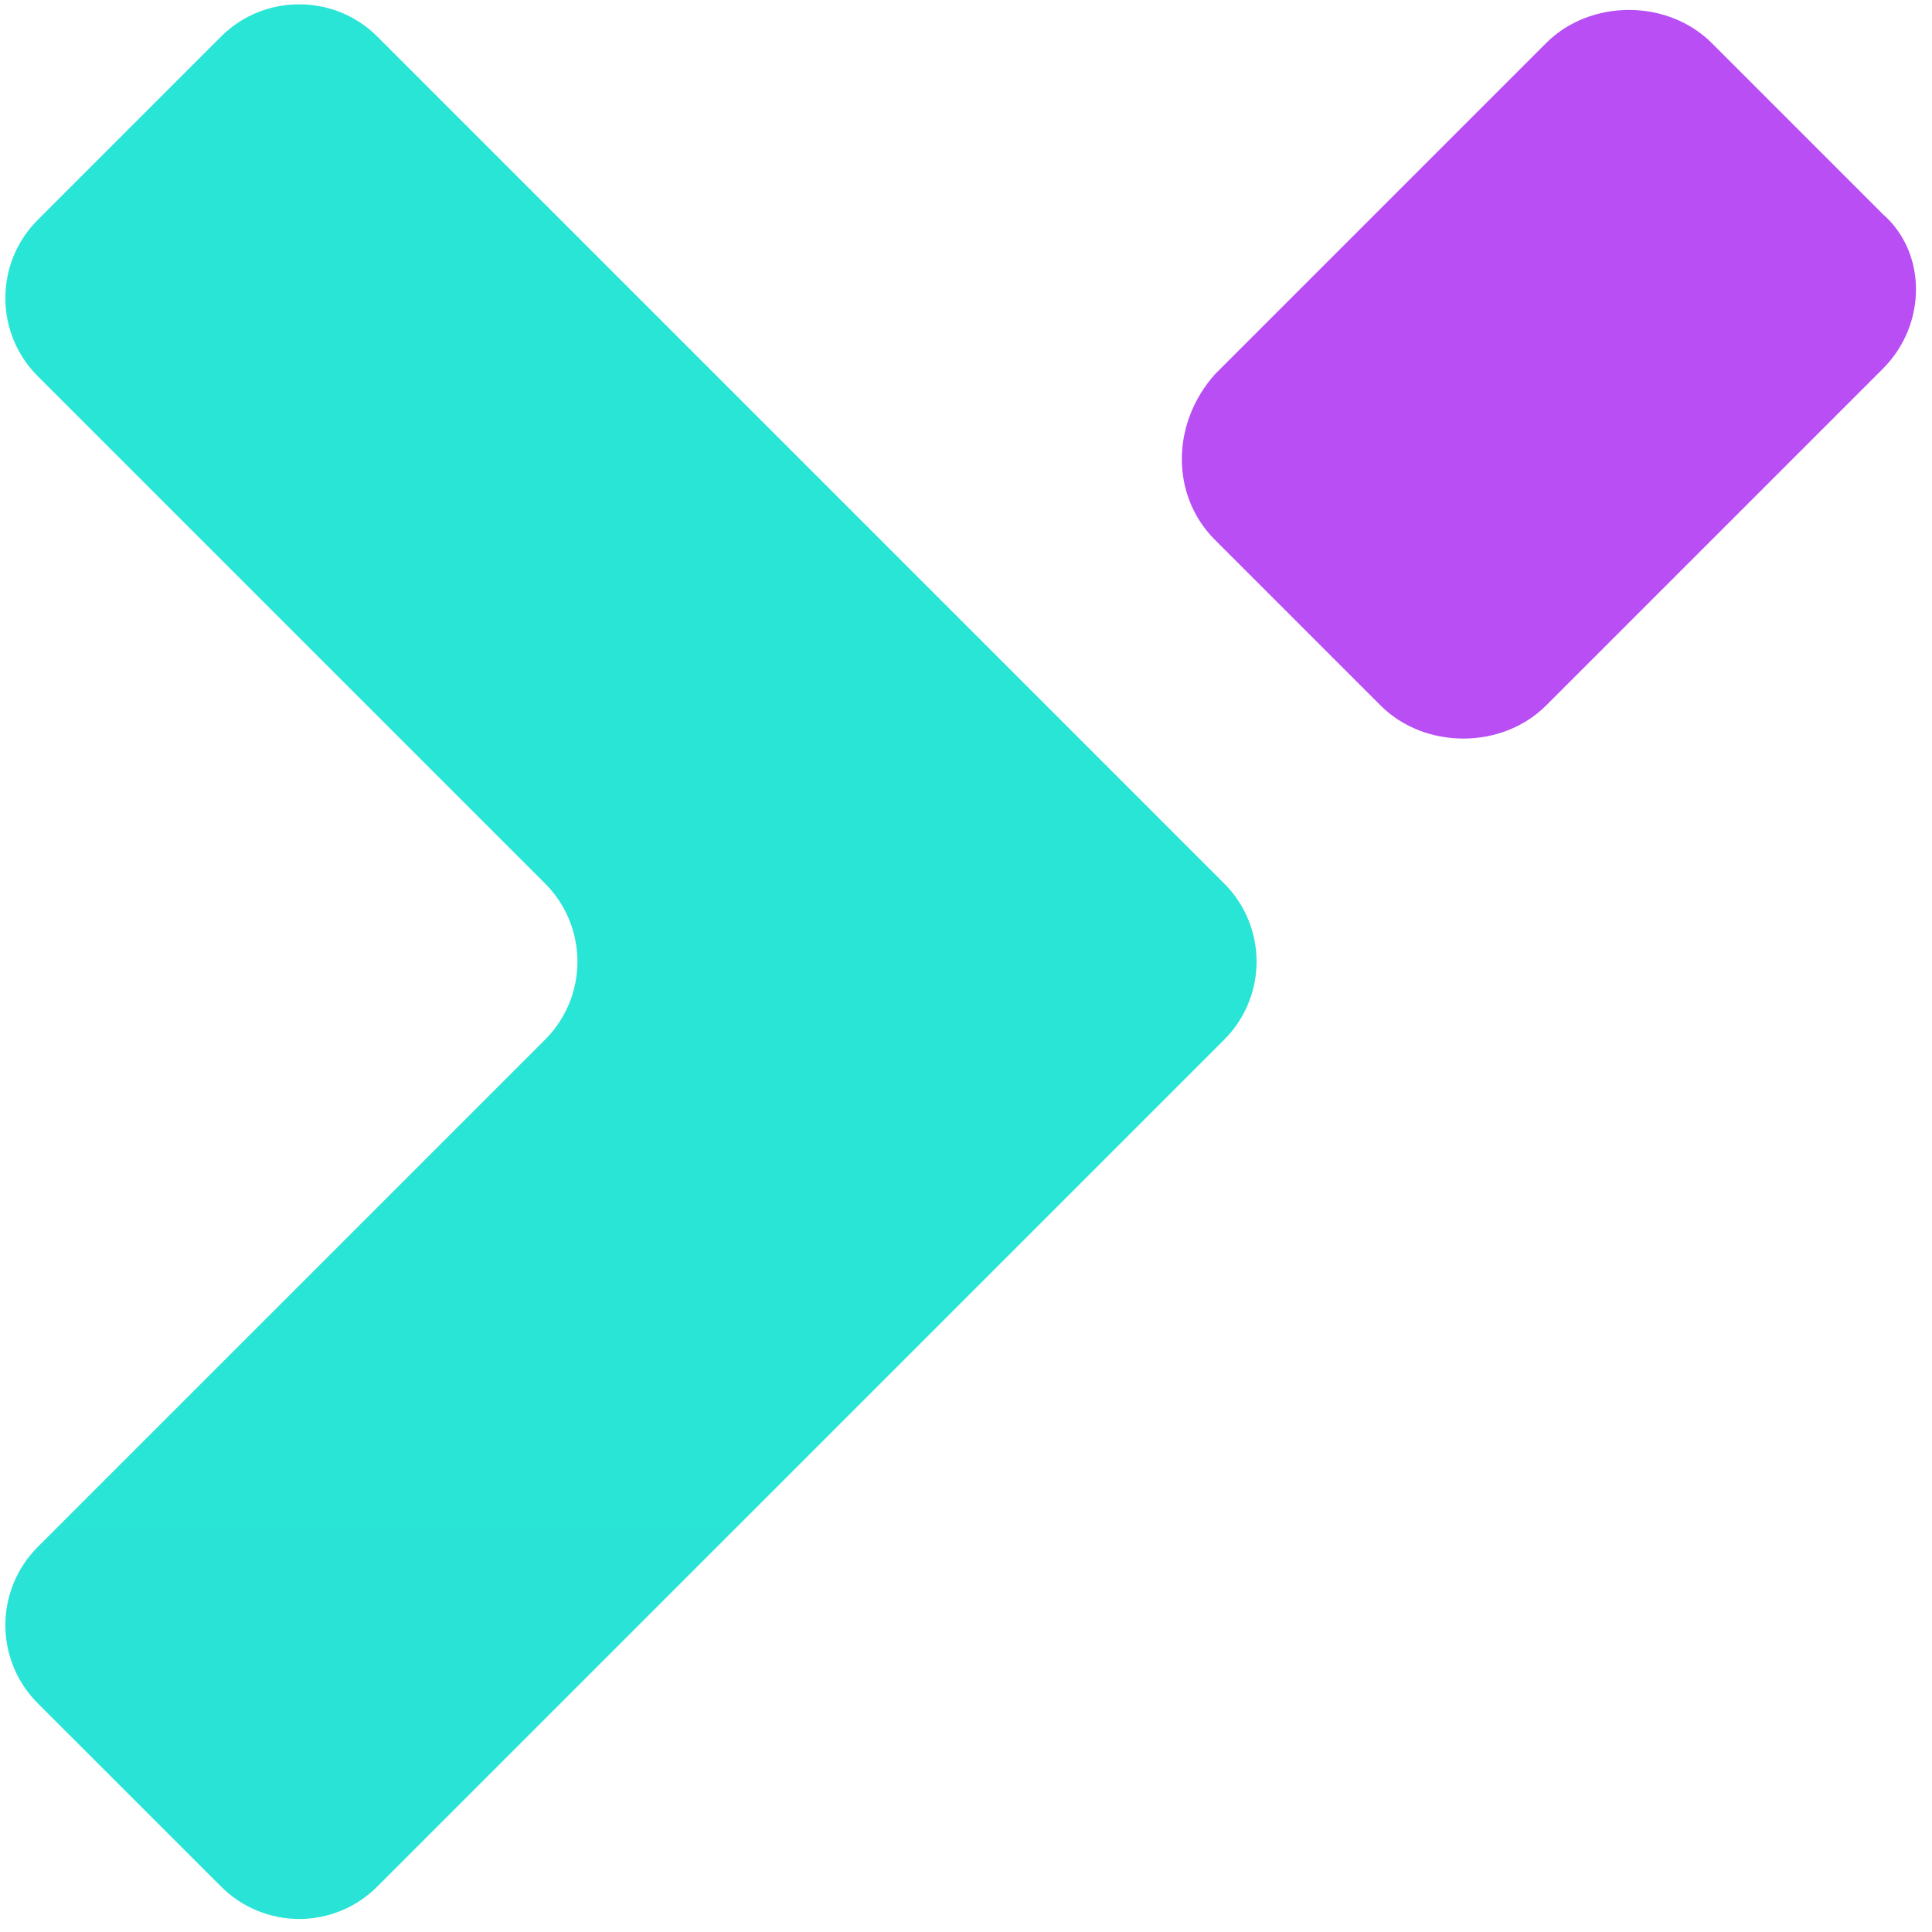
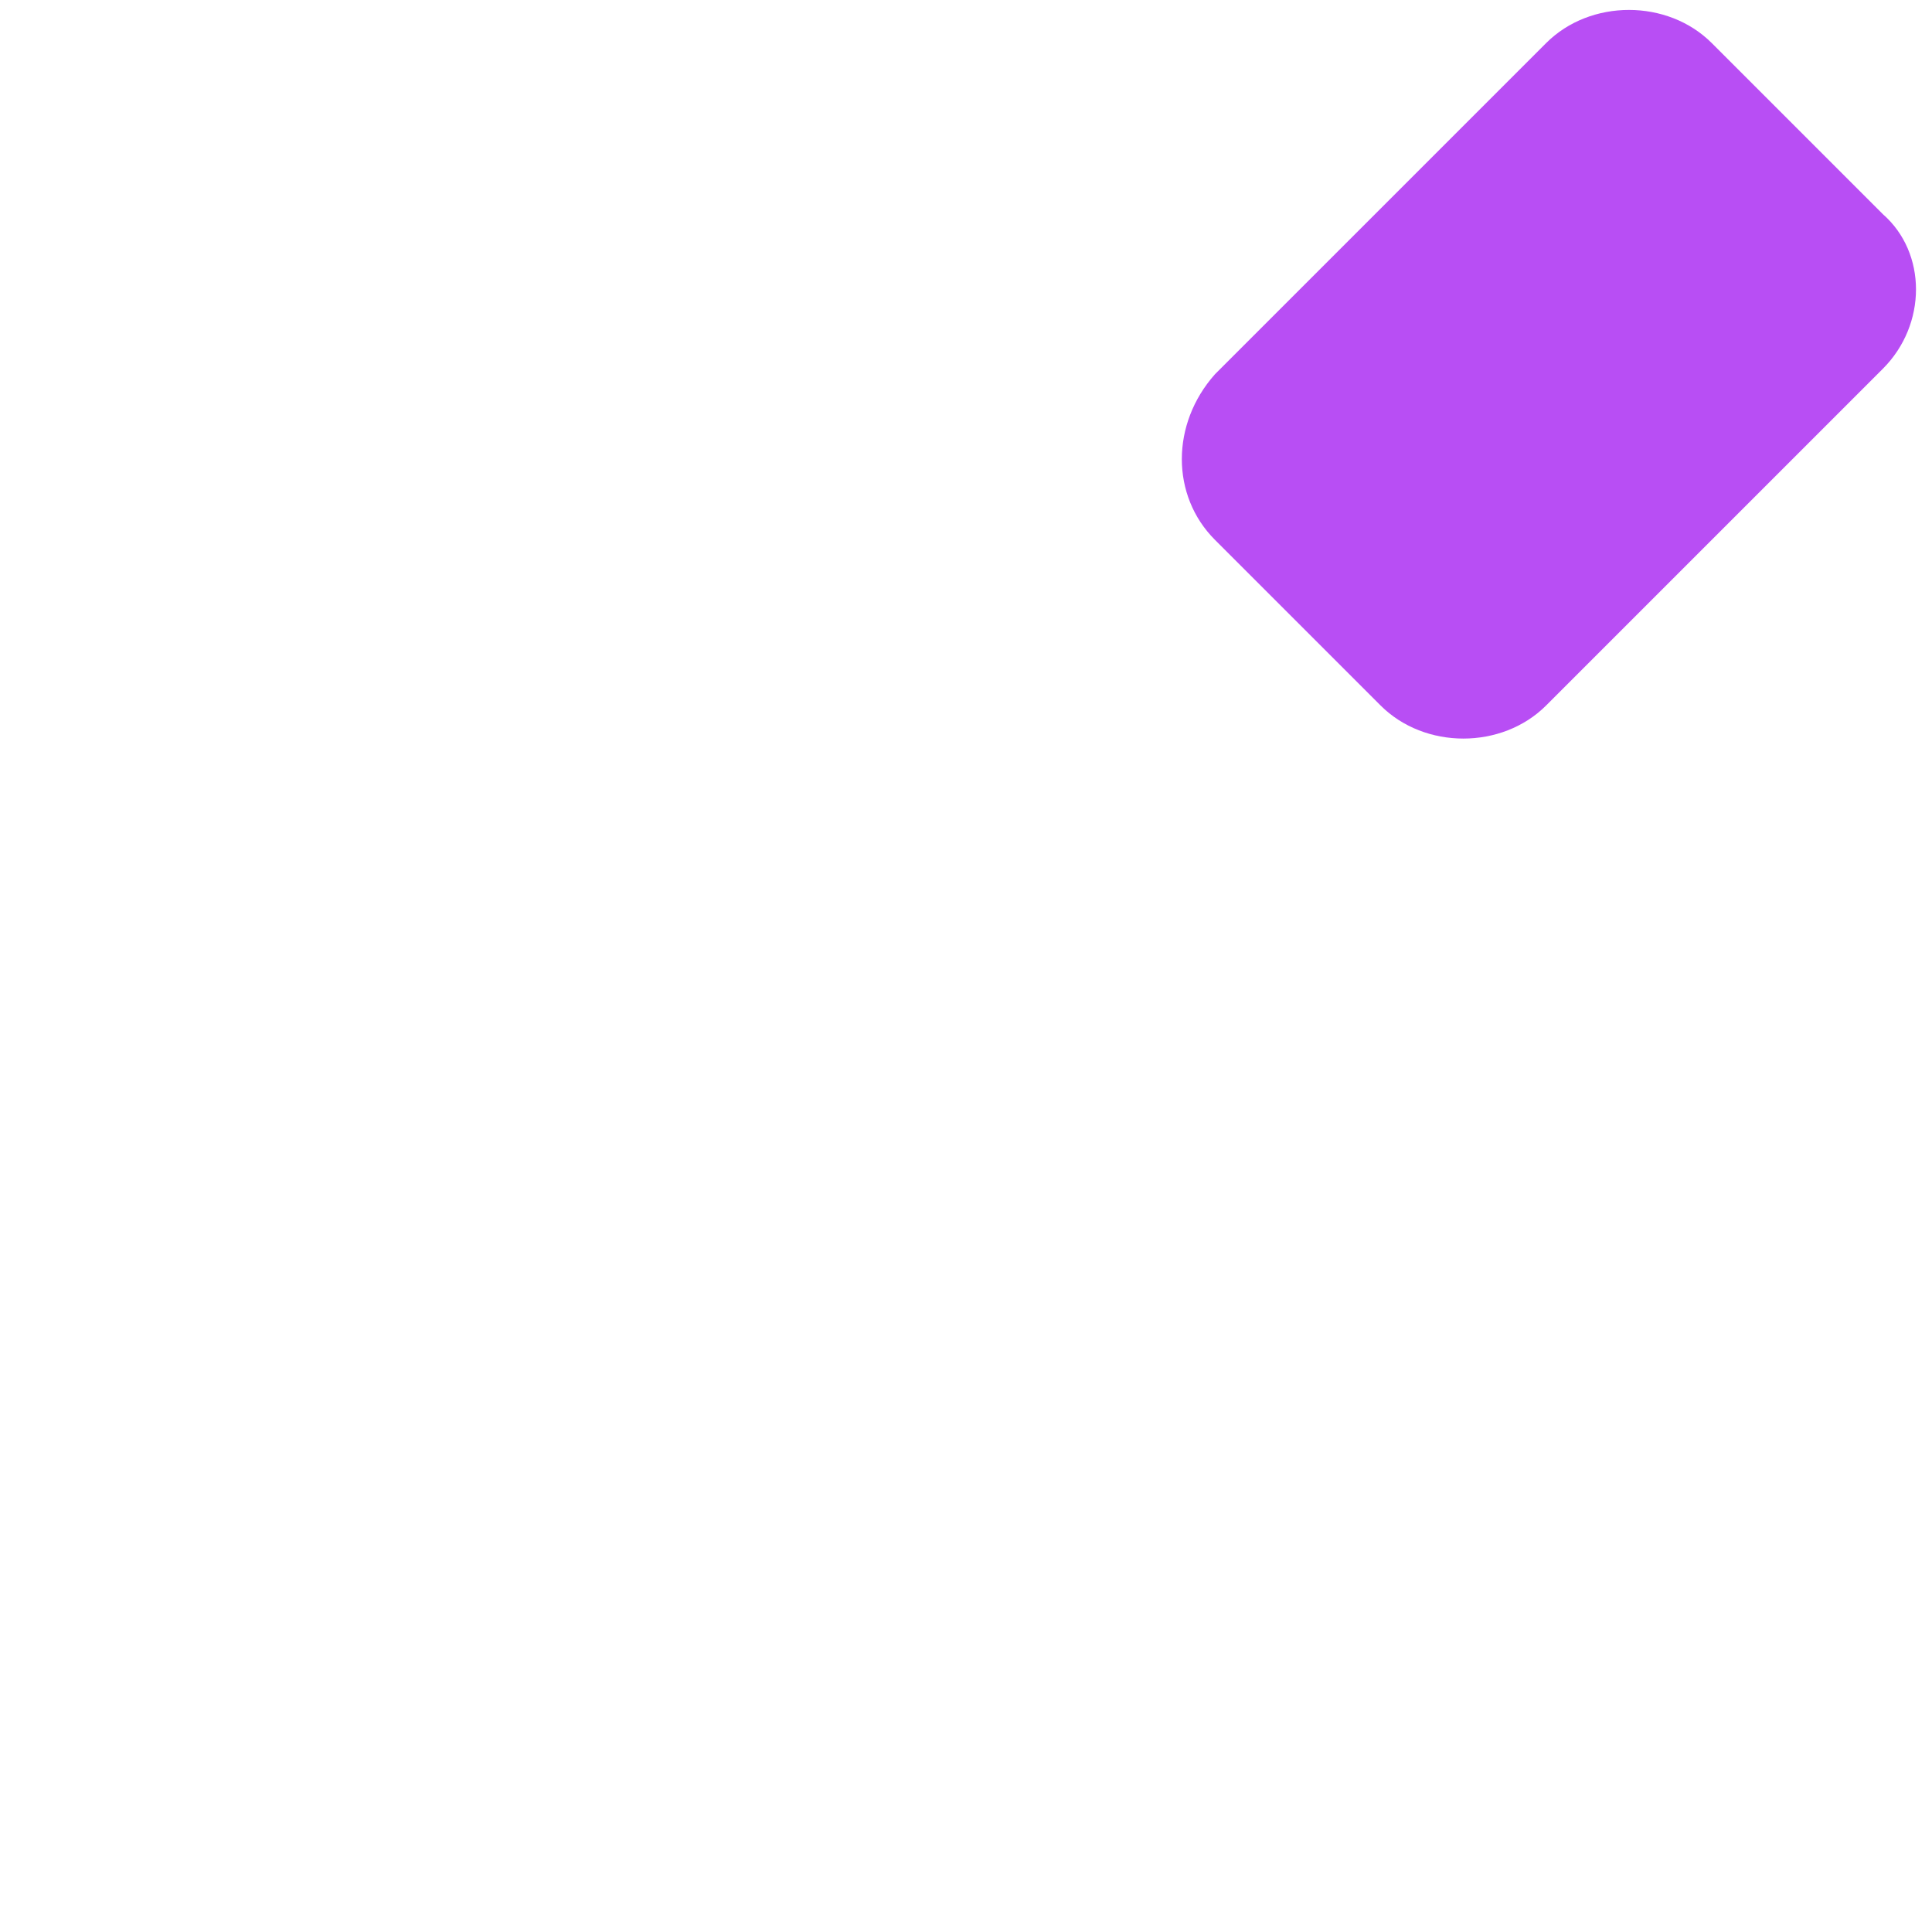
<svg xmlns="http://www.w3.org/2000/svg" width="35" height="35" viewBox="0 0 35 35" fill="none">
  <g clip-path="url(#clip0_32_138)">
    <path d="M34.11 6.68C34.11 6.78 34.11 6.78 34.11 6.68L28.01 12.78C27.21 13.58 25.81 13.58 25.01 12.78L22.01 9.78C21.21 8.98 21.21 7.68 22.01 6.78L28.01 0.78C28.81 -0.02 30.21 -0.02 31.01 0.78L34.01 3.78L34.11 3.88C34.91 4.58 34.91 5.88 34.11 6.68Z" fill="#B84EF4" />
-     <path fill-rule="evenodd" clip-rule="evenodd" d="M4.006 34.178L0.682 30.855C0.307 30.48 0.097 29.971 0.097 29.441C0.097 28.91 0.307 28.402 0.682 28.026L9.875 18.834C10.25 18.459 10.461 17.95 10.461 17.42C10.461 16.89 10.25 16.381 9.875 16.006L0.682 6.813C0.307 6.438 0.097 5.93 0.097 5.399C0.097 4.869 0.307 4.36 0.682 3.985L4.006 0.661C4.784 -0.116 6.056 -0.116 6.834 0.661L22.178 16.006C22.554 16.381 22.764 16.89 22.764 17.42C22.764 17.95 22.554 18.459 22.178 18.834L6.834 34.178C6.459 34.553 5.951 34.764 5.42 34.764C4.89 34.764 4.381 34.553 4.006 34.178Z" fill="url(#paint0_linear_32_138)" />
  </g>
  <defs>
    <linearGradient id="paint0_linear_32_138" x1="5.42" y1="-0.753" x2="5.42" y2="3633.78" gradientUnits="userSpaceOnUse">
      <stop stop-color="#29E5D6" />
      <stop offset="1" stop-color="#07A5FD" />
    </linearGradient>
    <clipPath id="clip0_32_138">
      <rect width="35" height="35" fill="white" />
    </clipPath>
  </defs>
</svg>